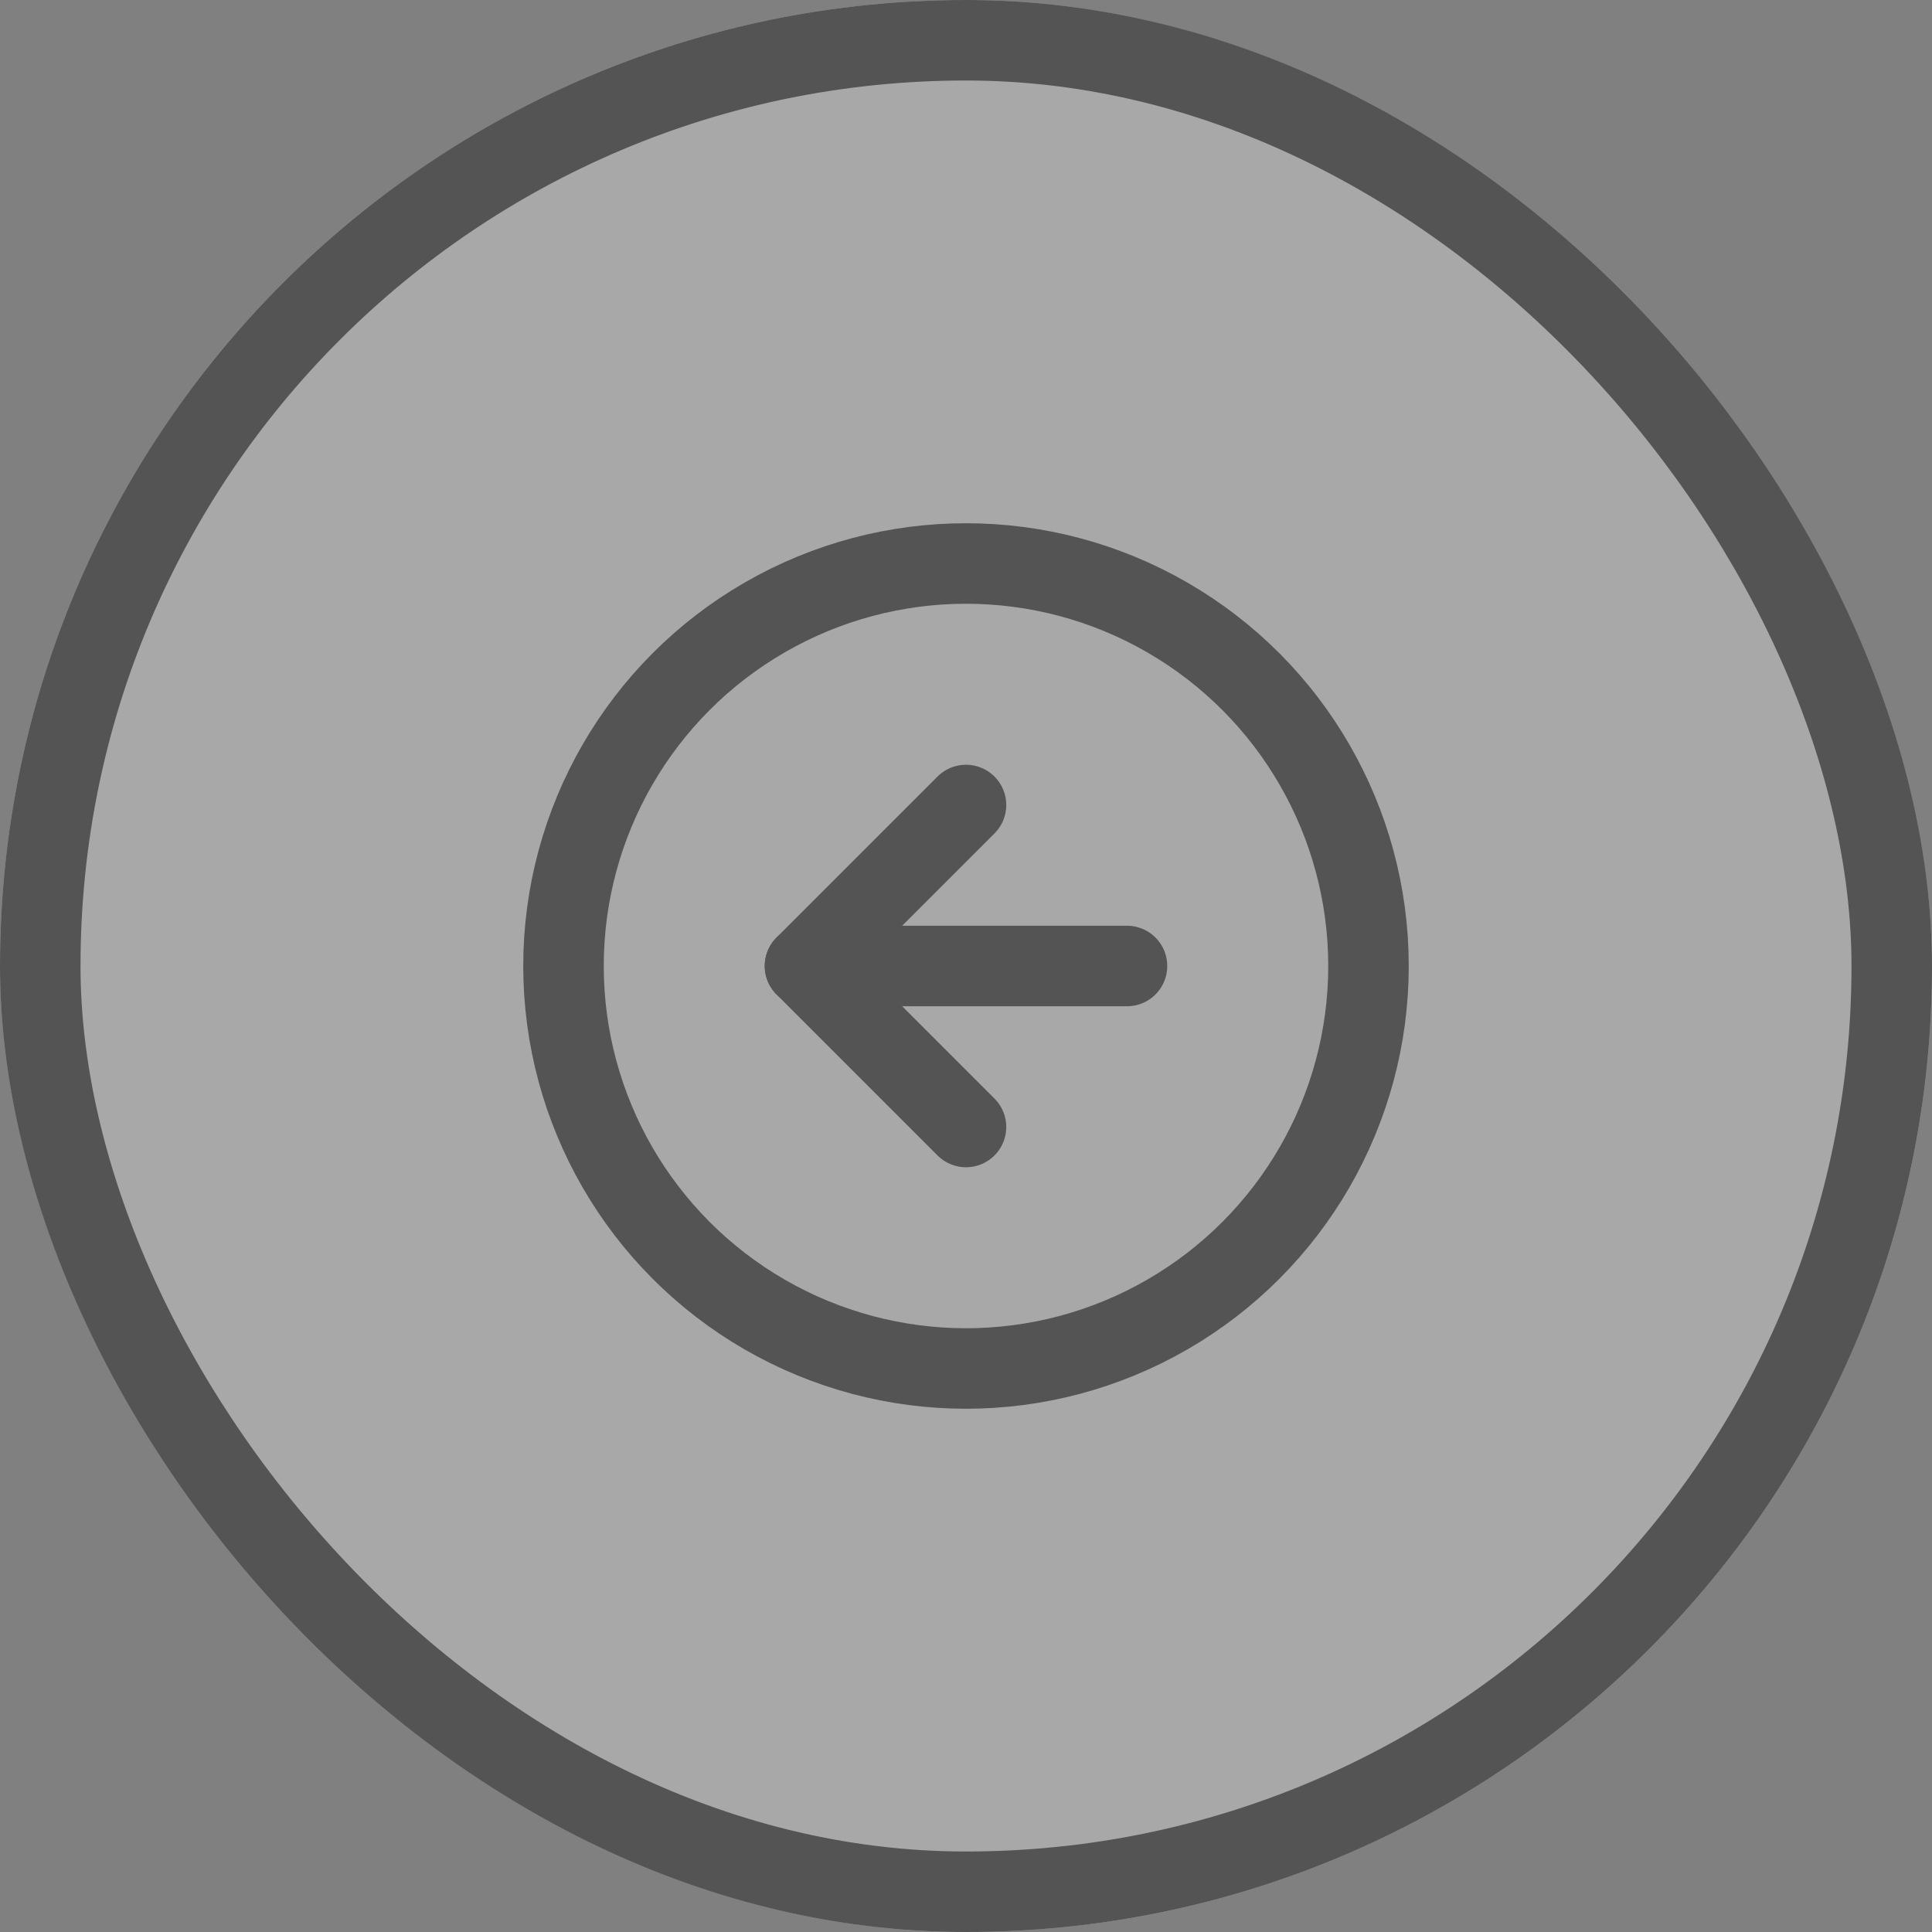
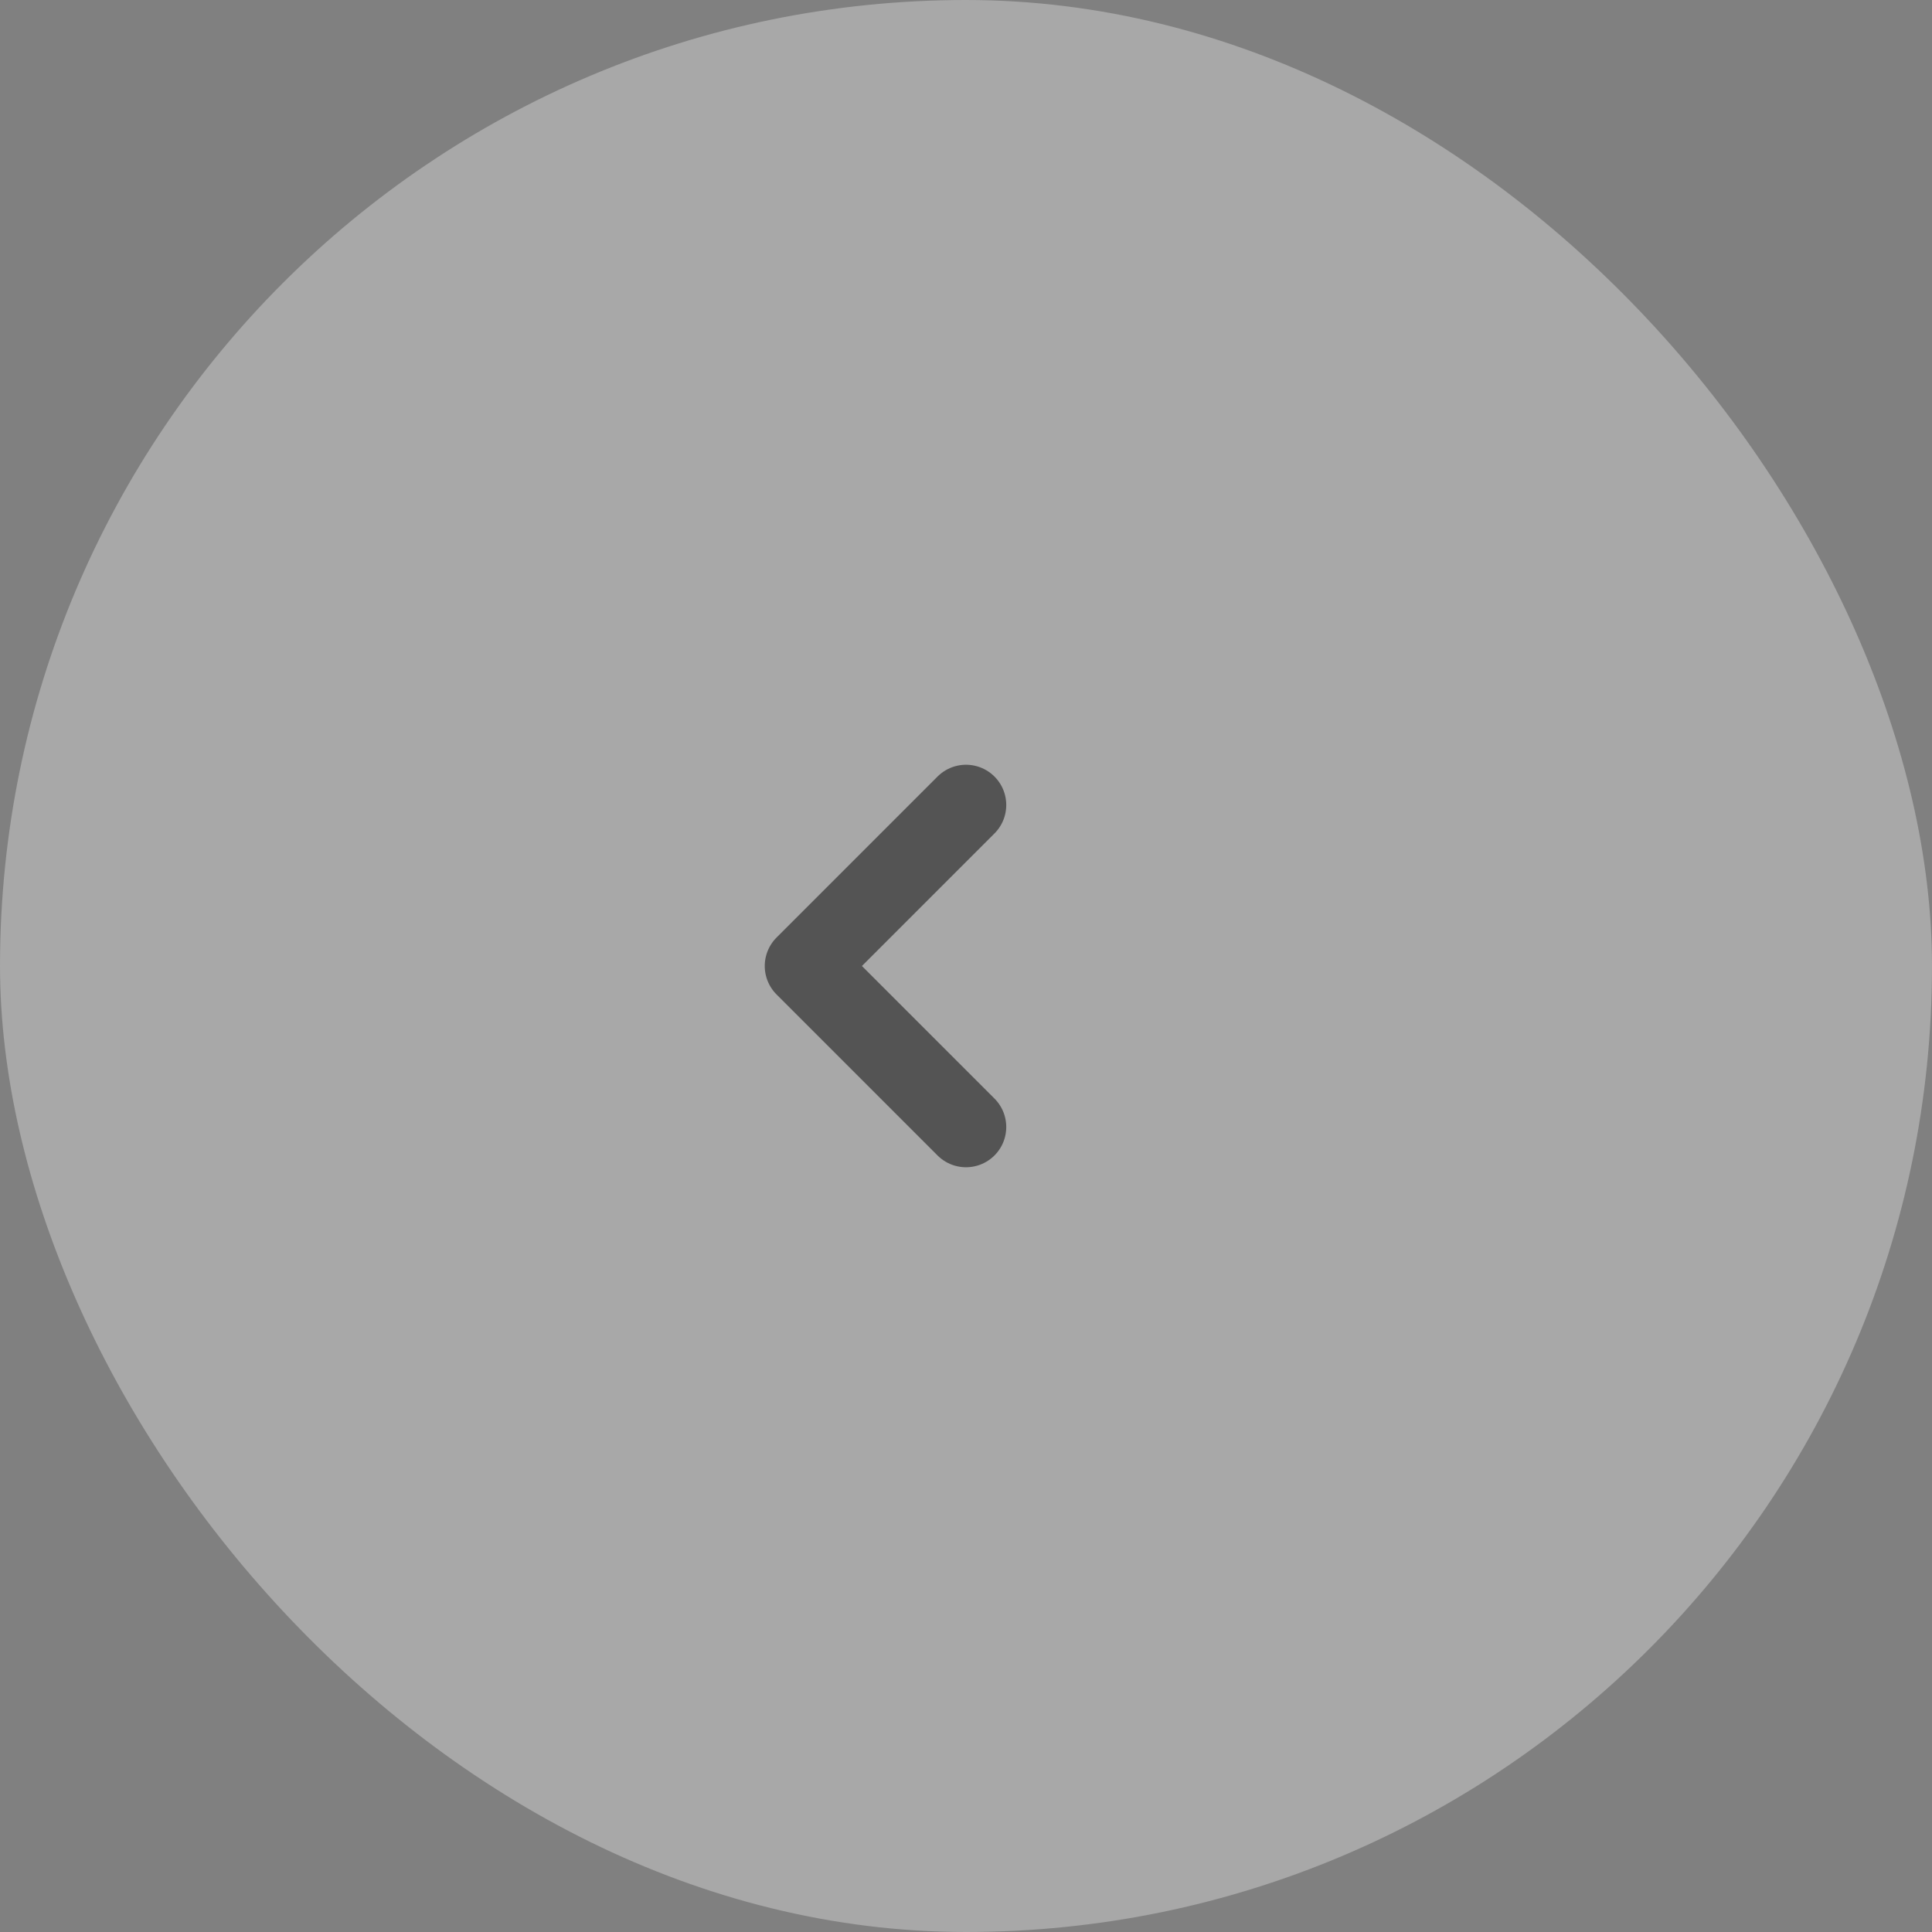
<svg xmlns="http://www.w3.org/2000/svg" width="48" height="48" viewBox="0 0 48 48">
  <rect x="0" y="0" width="48" height="48" fill="#808080" stroke="none" />
  <g id="Circle_Button" data-name="Circle Button" opacity="0.346">
    <g id="Area" fill="#f2f2f2" stroke="#000" stroke-width="2">
      <rect width="48" height="48" rx="24" stroke="none" />
-       <rect x="1" y="1" width="46" height="46" rx="23" fill="none" />
    </g>
    <g id="Icon" transform="translate(14 14)">
-       <rect id="Area-2" data-name="Area" width="20" height="20" fill="#fcfcfc" opacity="0" />
      <g id="Icon-2" data-name="Icon" transform="translate(1.29 2.499)">
-         <circle id="_4c27223a-1d25-45db-b81c-a813672a46a5" data-name="4c27223a-1d25-45db-b81c-a813672a46a5" cx="10" cy="10" r="10" transform="translate(-1.29 -2.499)" fill="none" stroke="#000" stroke-linecap="round" stroke-linejoin="round" stroke-width="2" />
        <path id="e8c1bb53-1601-4f38-a45c-9ab61865d671" d="M12,8,8,12l4,4" transform="translate(-3.29 -4.499)" fill="none" stroke="#000" stroke-linecap="round" stroke-linejoin="round" stroke-width="2" />
-         <line id="_55252293-6267-44ce-b89f-88dc39e1736f" data-name="55252293-6267-44ce-b89f-88dc39e1736f" x1="8" transform="translate(4.71 7.501)" fill="none" stroke="#000" stroke-linecap="round" stroke-linejoin="round" stroke-width="2" />
      </g>
    </g>
  </g>
</svg>